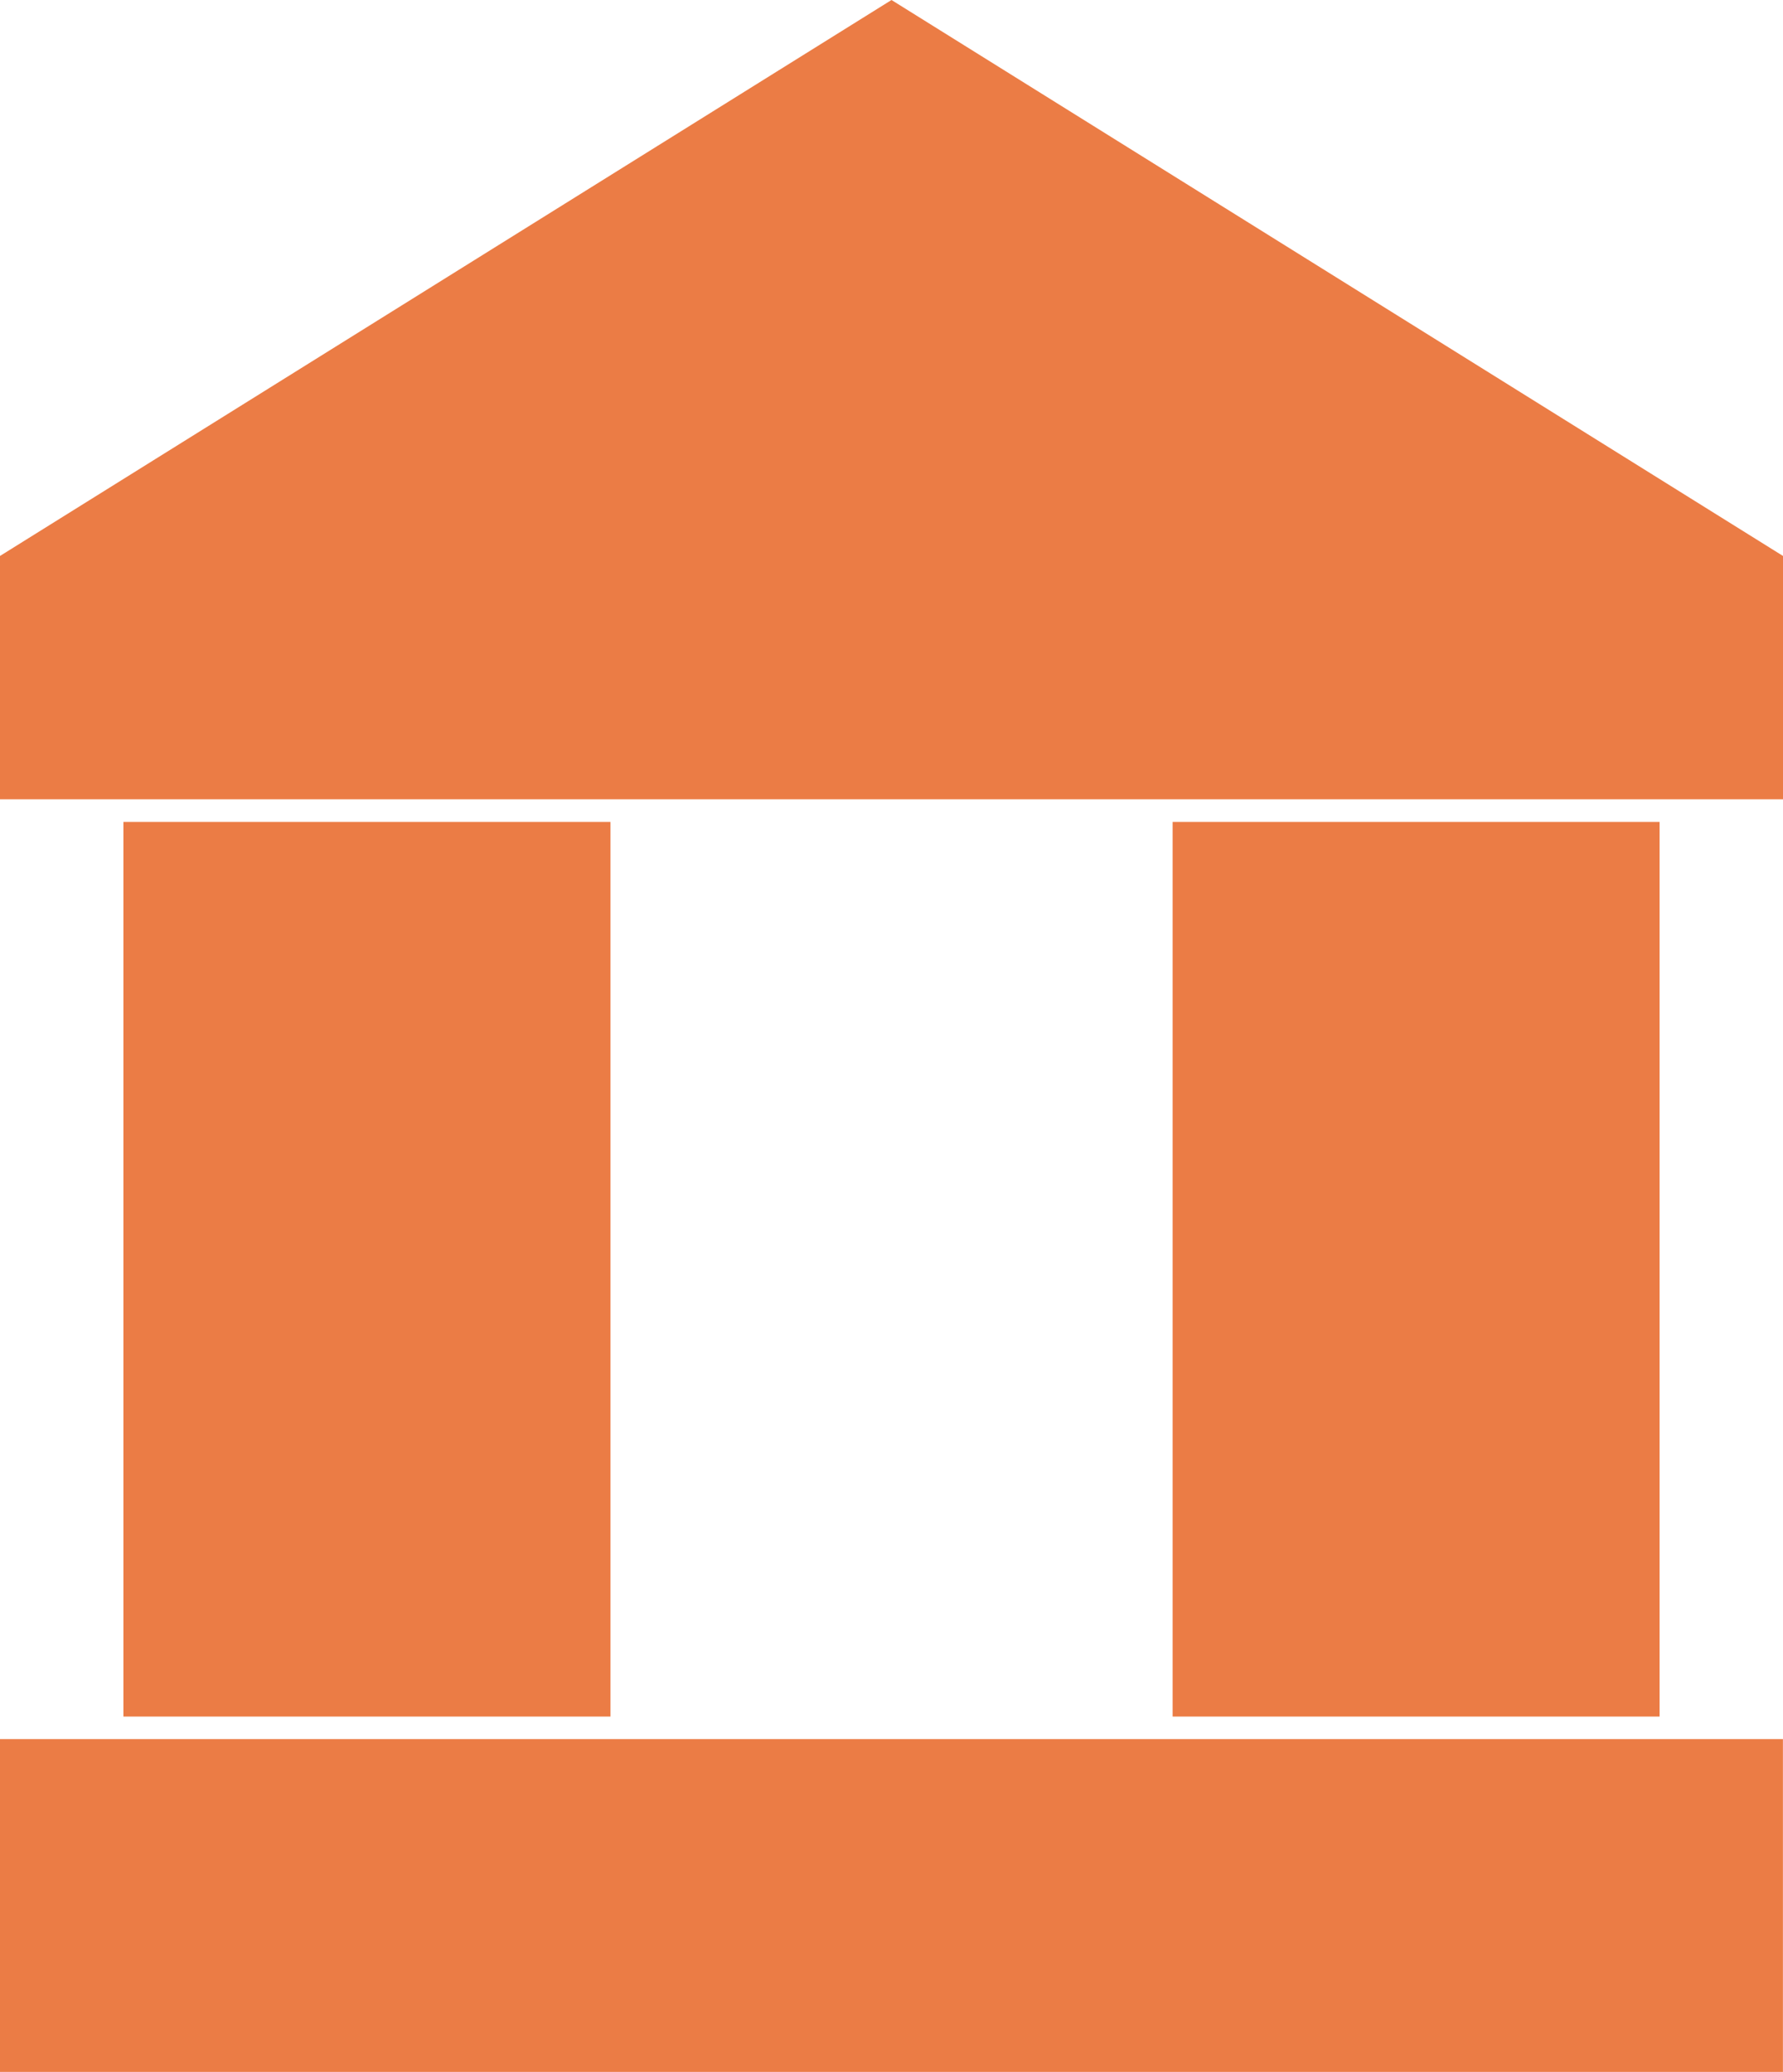
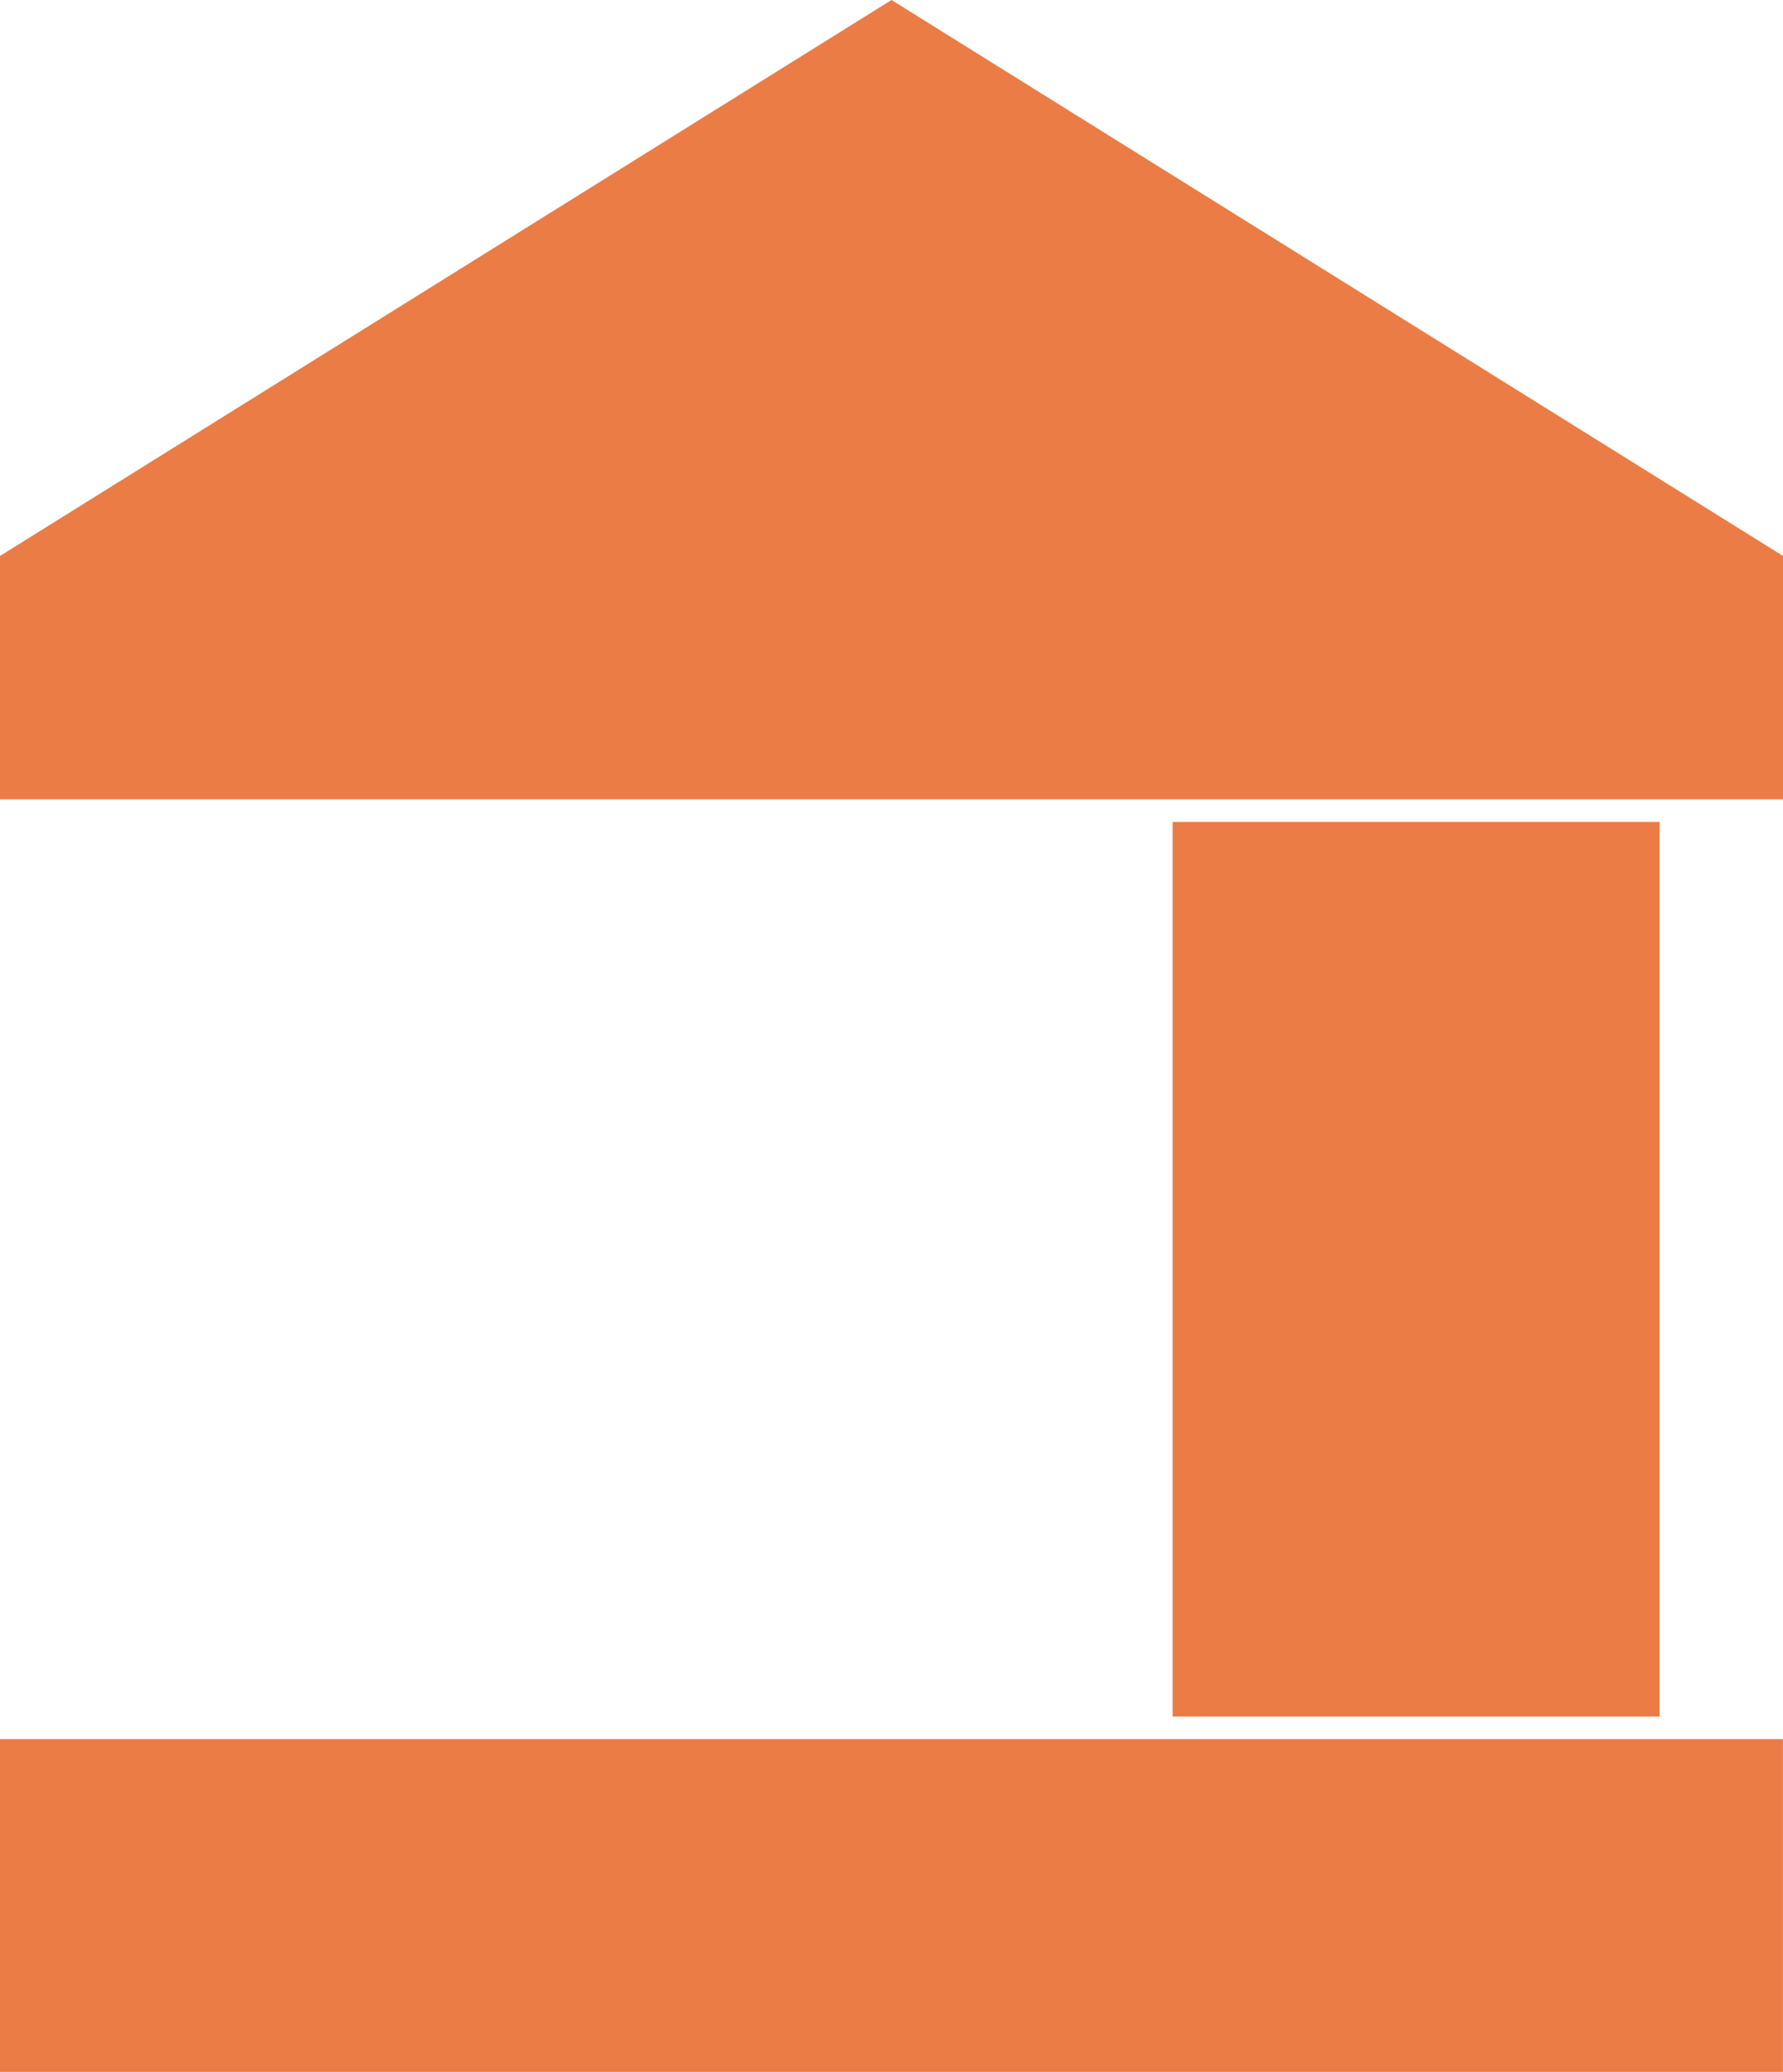
<svg xmlns="http://www.w3.org/2000/svg" width="23.84" height="27.701" viewBox="0 0 23.84 27.701">
  <g id="Group_24744" data-name="Group 24744" transform="translate(-1372.608 -325.677)">
    <path id="Path_920" data-name="Path 920" d="M155.78,61.753v3.253h23.84V61.753L167.7,54.32Z" transform="translate(1216.828 271.357)" fill="#eb7c45" />
    <path id="Path_921" data-name="Path 921" d="M155.78,433.16h23.839v4.45H155.78Z" transform="translate(1216.828 -84.232)" fill="#eb7c45" />
    <path id="Path_922" data-name="Path 922" d="M411.25,233.37h6.511v11.961H411.25Z" transform="translate(977.037 103.296)" fill="#eb7c45" />
-     <path id="Path_923" data-name="Path 923" d="M182.66,233.37h6.512v11.961H182.66Z" transform="translate(1191.598 103.296)" fill="#eb7c45" />
  </g>
</svg>